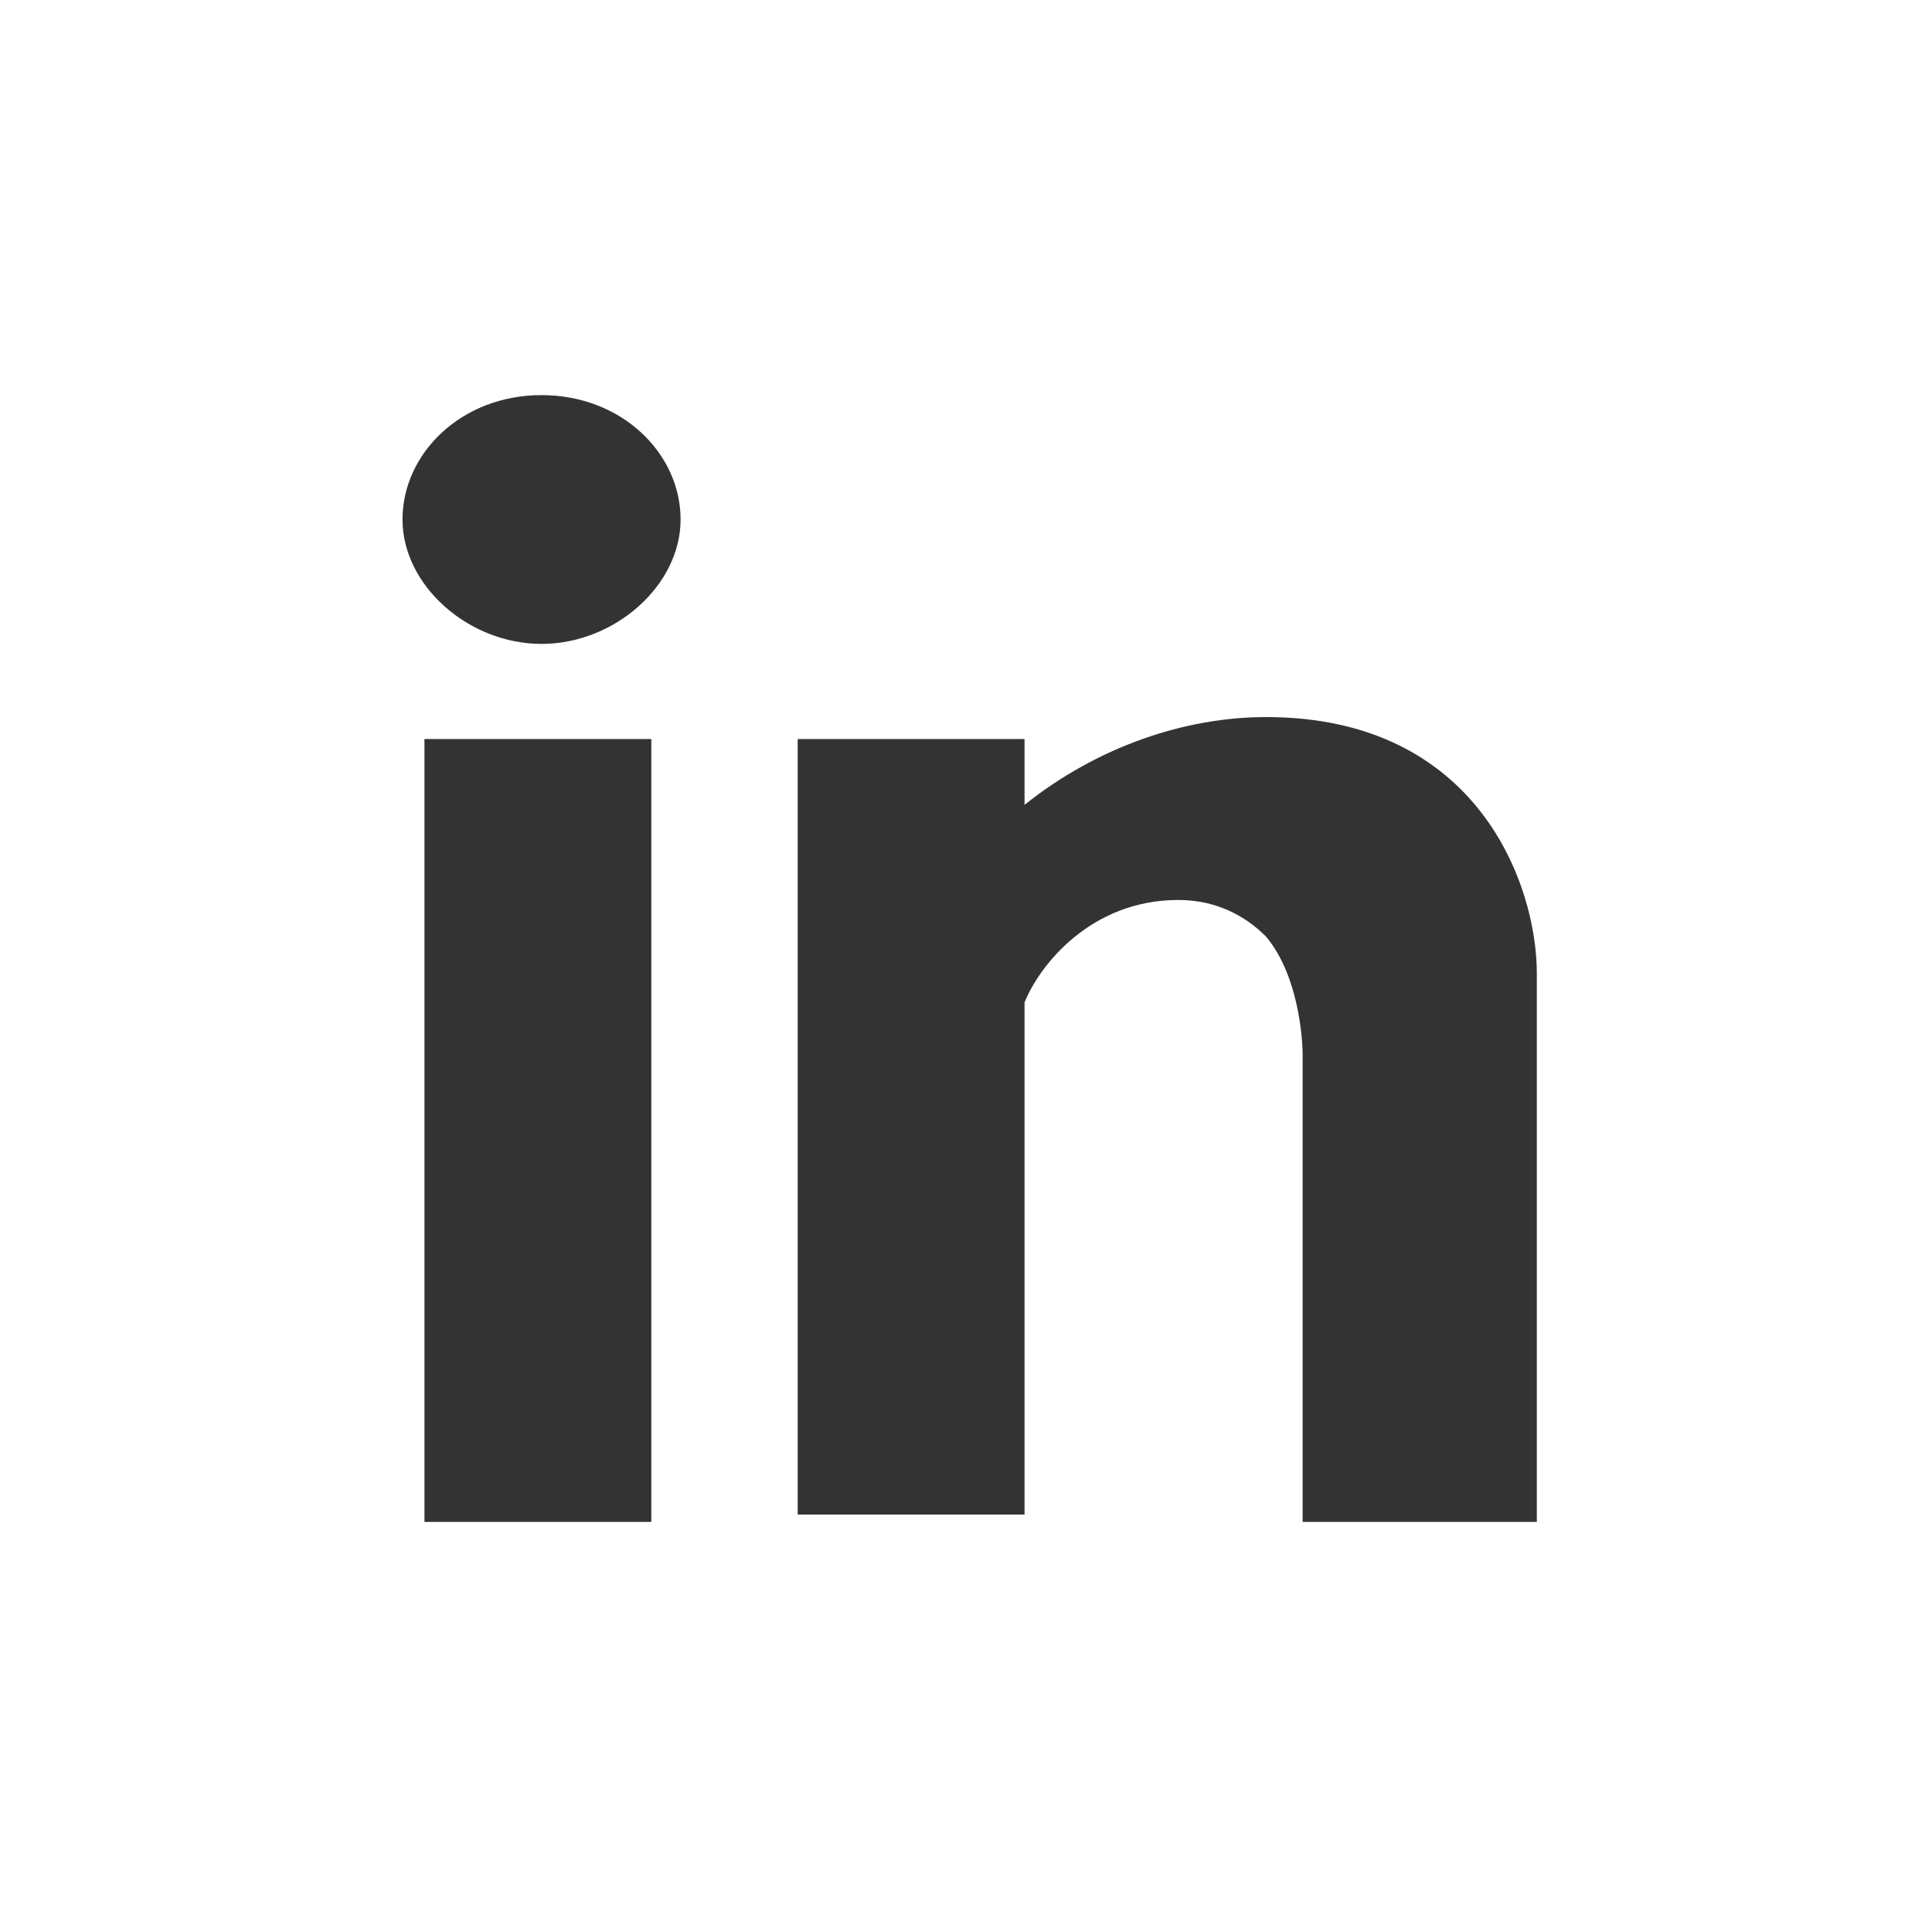
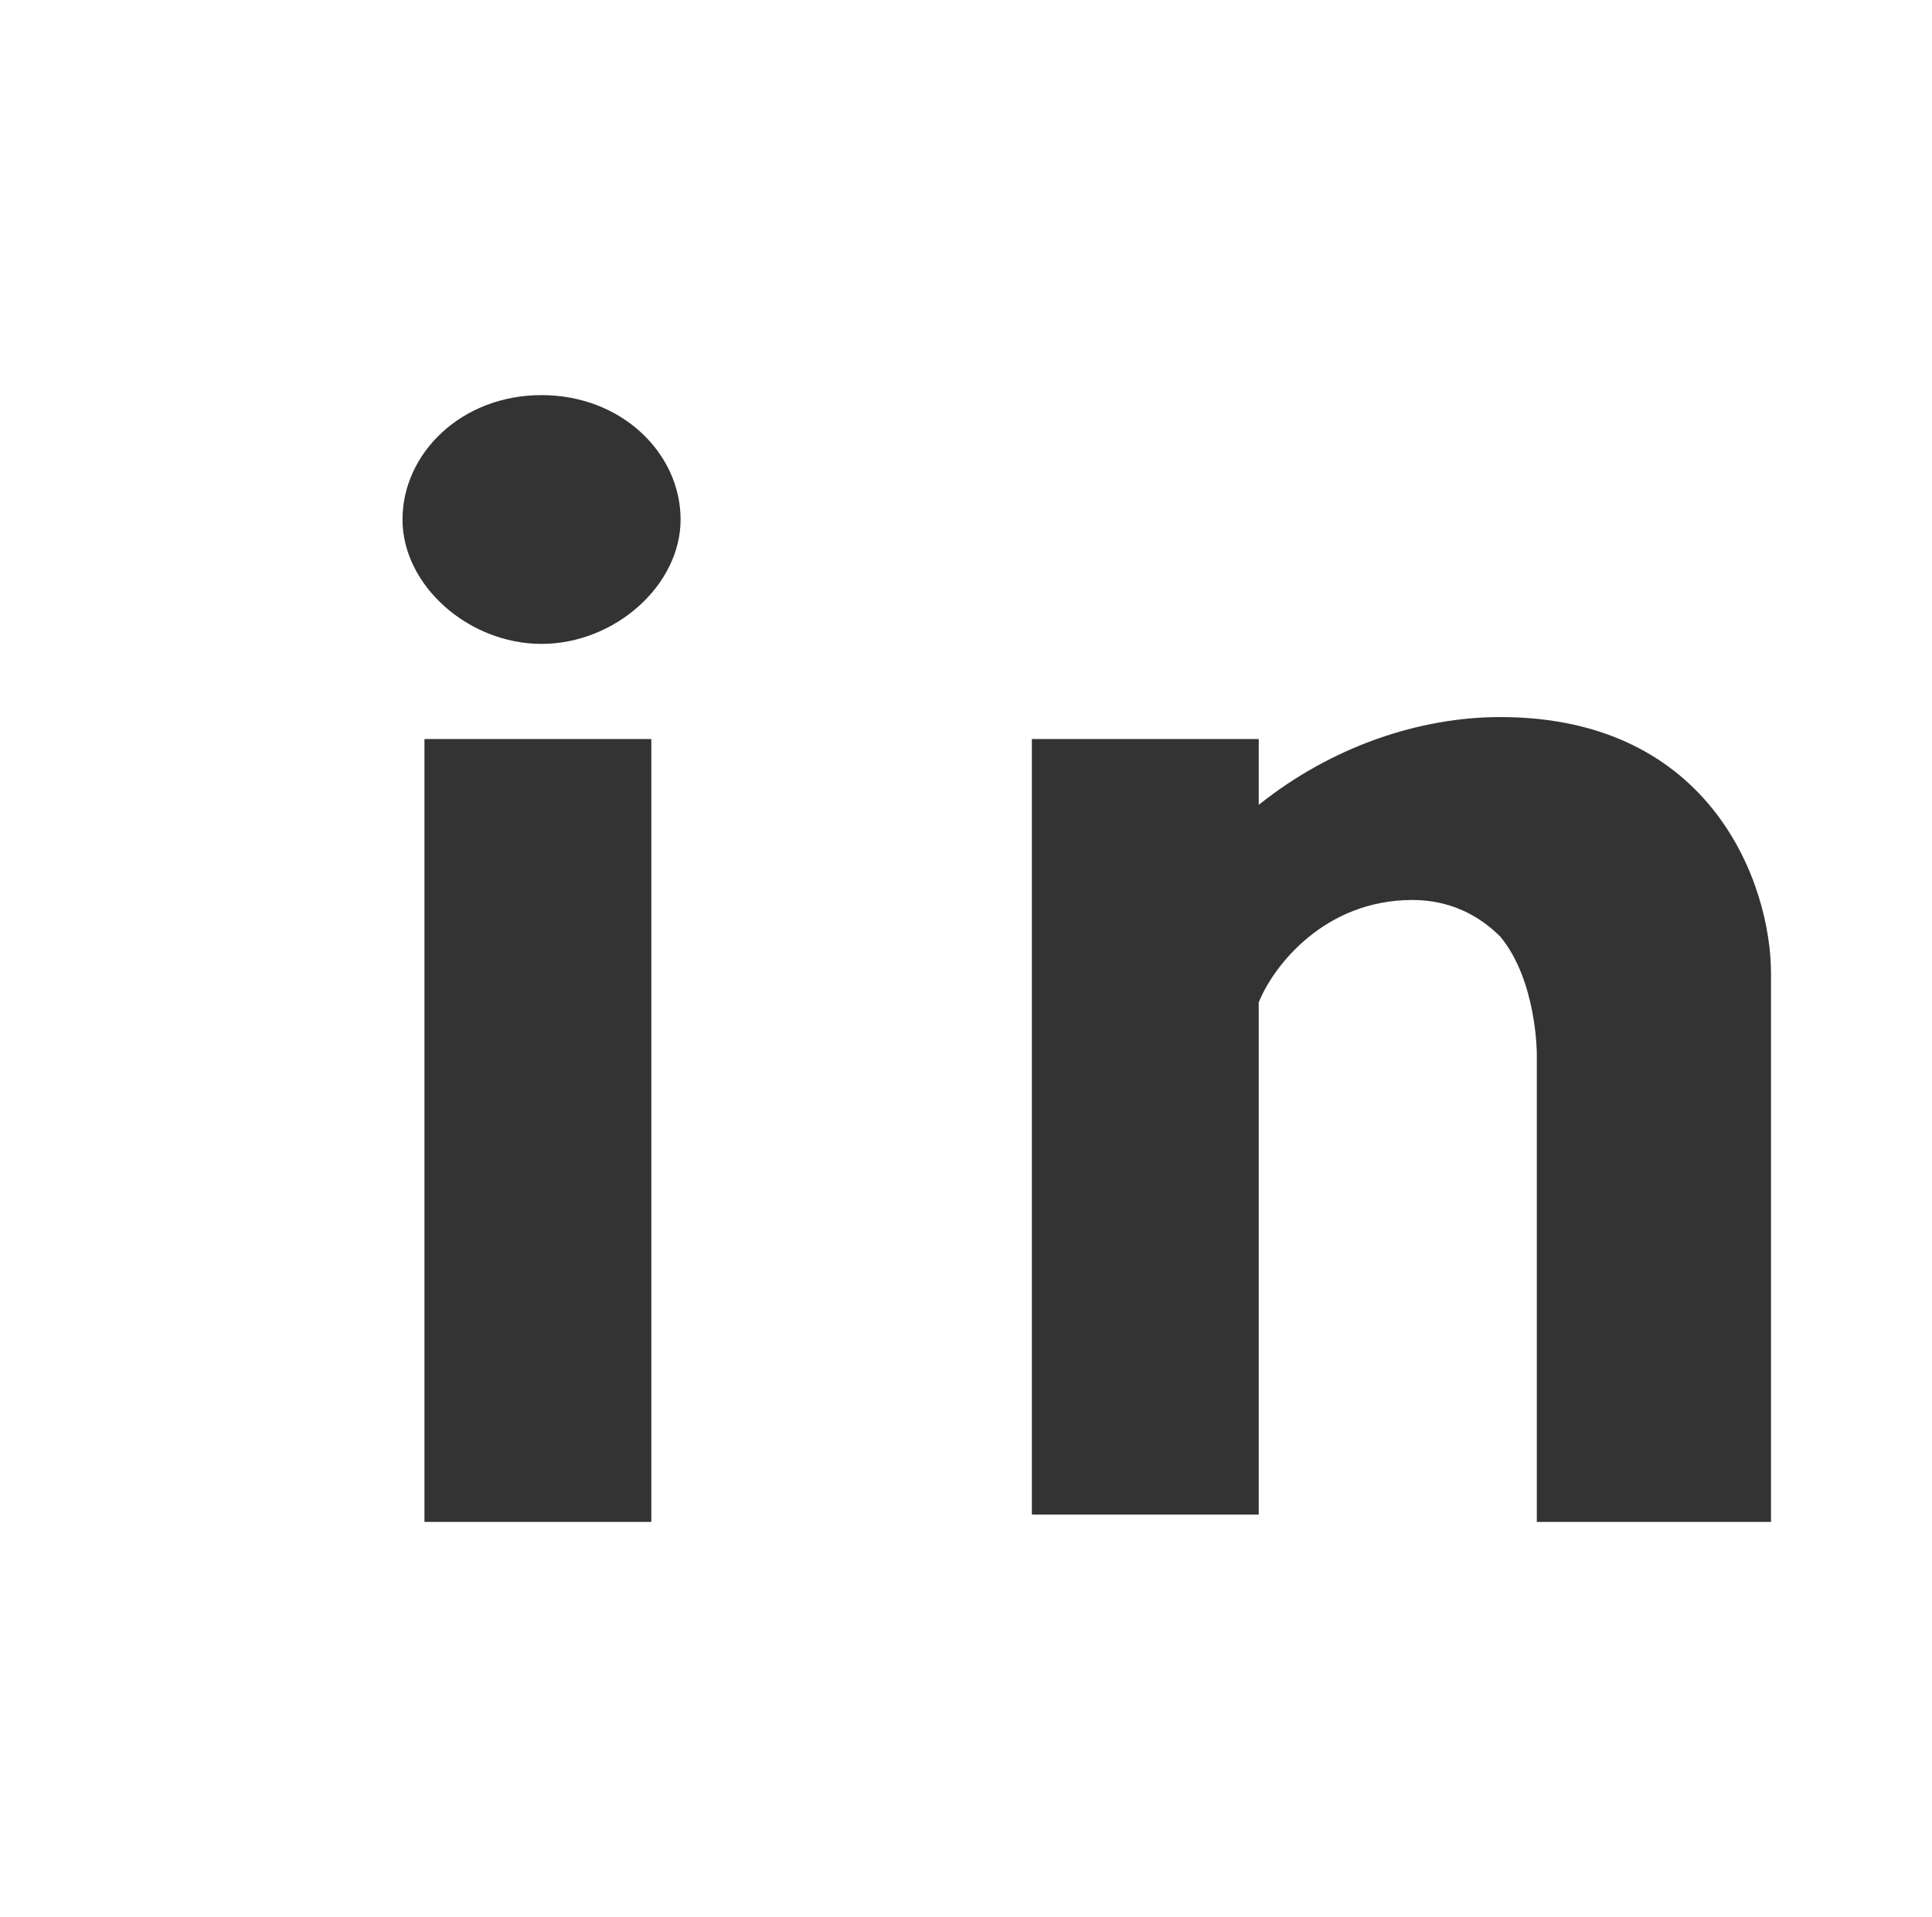
<svg xmlns="http://www.w3.org/2000/svg" version="1.1" id="Layer_1" x="0px" y="0px" viewBox="0 0 26.4 26.2" style="enable-background:new 0 0 26.4 26.2;" xml:space="preserve">
  <rect x="0" y="0" width="26.4" height="26.2" fill="#333333" stroke="none" />
  <style type="text/css">
	.st0{fill:#FFFFFF;}
</style>
-   <path class="st0" d="M21,20.8h-3.2v-6.4c0,0,0-1-0.5-1.6c-0.3-0.3-0.7-0.5-1.2-0.5c-1.2,0-1.9,0.9-2.1,1.4v7h-3.1V10.1h3.1V11  c1-0.8,2.2-1.2,3.3-1.2c2.9,0,3.7,2.3,3.7,3.5V20.8z M7.4,8.8c-1,0-1.9-0.8-1.9-1.7s0.8-1.7,1.9-1.7s1.9,0.8,1.9,1.7  S8.4,8.8,7.4,8.8 M8.9,20.8H5.8V10.1h3.1V20.8z M0,26.2h26.4V0H0V26.2z" />
+   <path class="st0" d="M21,20.8v-6.4c0,0,0-1-0.5-1.6c-0.3-0.3-0.7-0.5-1.2-0.5c-1.2,0-1.9,0.9-2.1,1.4v7h-3.1V10.1h3.1V11  c1-0.8,2.2-1.2,3.3-1.2c2.9,0,3.7,2.3,3.7,3.5V20.8z M7.4,8.8c-1,0-1.9-0.8-1.9-1.7s0.8-1.7,1.9-1.7s1.9,0.8,1.9,1.7  S8.4,8.8,7.4,8.8 M8.9,20.8H5.8V10.1h3.1V20.8z M0,26.2h26.4V0H0V26.2z" />
</svg>